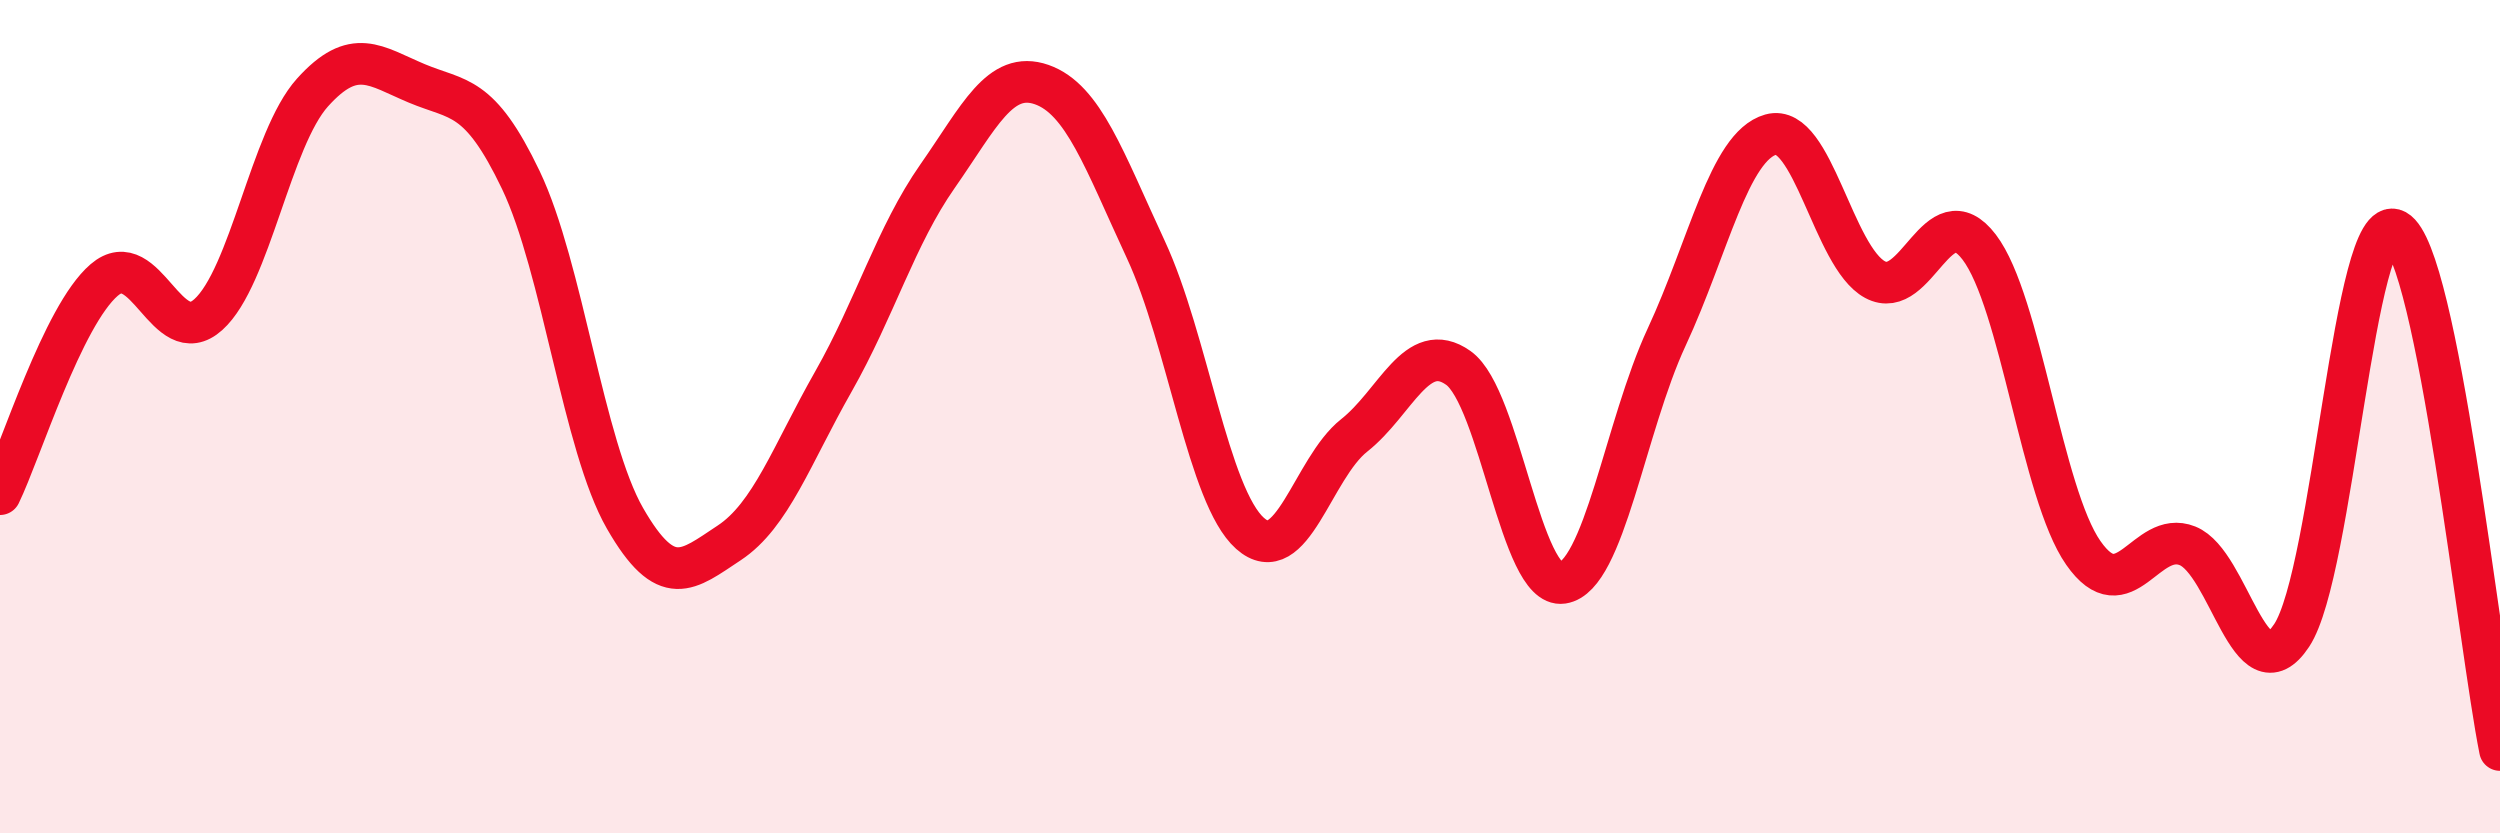
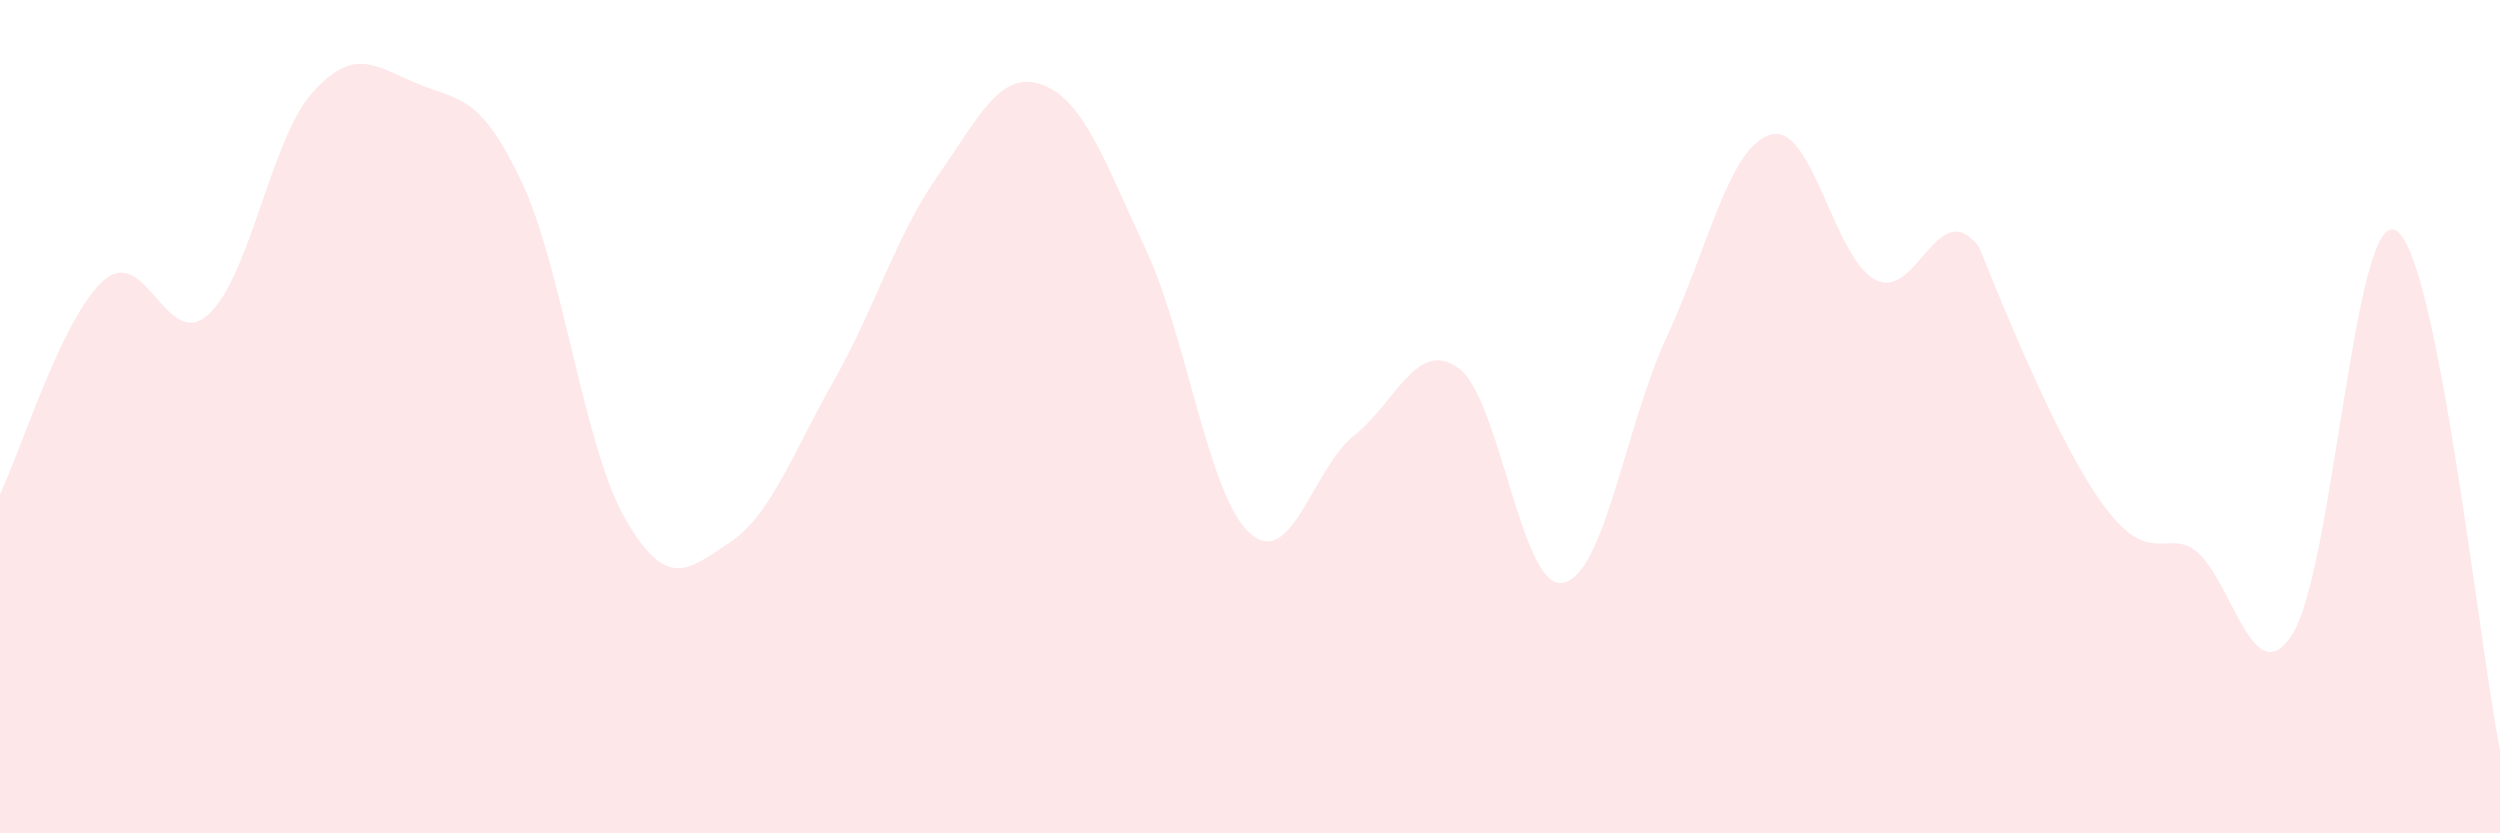
<svg xmlns="http://www.w3.org/2000/svg" width="60" height="20" viewBox="0 0 60 20">
-   <path d="M 0,11.86 C 0.5,10.83 1.5,7.58 2.5,6.72 C 3.5,5.86 4,8.45 5,7.55 C 6,6.65 6.5,3.33 7.5,2.22 C 8.5,1.11 9,1.58 10,2 C 11,2.42 11.5,2.23 12.5,4.32 C 13.5,6.41 14,10.7 15,12.44 C 16,14.18 16.5,13.69 17.5,13.03 C 18.5,12.37 19,10.92 20,9.16 C 21,7.4 21.5,5.66 22.5,4.23 C 23.5,2.8 24,1.68 25,2.03 C 26,2.38 26.5,3.84 27.5,5.99 C 28.5,8.14 29,11.91 30,12.8 C 31,13.69 31.5,11.24 32.5,10.45 C 33.5,9.66 34,8.12 35,8.83 C 36,9.54 36.5,14.14 37.5,13.99 C 38.5,13.84 39,10.24 40,8.09 C 41,5.94 41.5,3.51 42.5,3.23 C 43.5,2.95 44,6.17 45,6.71 C 46,7.25 46.5,4.62 47.5,5.93 C 48.5,7.24 49,11.84 50,13.27 C 51,14.7 51.5,12.7 52.5,13.1 C 53.5,13.5 54,16.76 55,15.25 C 56,13.74 56.5,4.98 57.5,5.53 C 58.5,6.08 59.5,15.51 60,18L60 20L0 20Z" fill="#EB0A25" opacity="0.1" stroke-linecap="round" stroke-linejoin="round" />
-   <path d="M 0,11.86 C 0.5,10.83 1.5,7.58 2.5,6.72 C 3.5,5.86 4,8.45 5,7.55 C 6,6.65 6.5,3.33 7.5,2.22 C 8.5,1.11 9,1.58 10,2 C 11,2.42 11.5,2.23 12.5,4.32 C 13.5,6.41 14,10.7 15,12.44 C 16,14.18 16.5,13.69 17.5,13.03 C 18.5,12.37 19,10.92 20,9.16 C 21,7.4 21.5,5.66 22.5,4.23 C 23.5,2.8 24,1.68 25,2.03 C 26,2.38 26.5,3.84 27.5,5.99 C 28.5,8.14 29,11.91 30,12.8 C 31,13.69 31.5,11.24 32.5,10.45 C 33.5,9.66 34,8.12 35,8.83 C 36,9.54 36.5,14.14 37.5,13.99 C 38.5,13.84 39,10.24 40,8.09 C 41,5.94 41.5,3.51 42.5,3.23 C 43.5,2.95 44,6.17 45,6.71 C 46,7.25 46.5,4.62 47.5,5.93 C 48.5,7.24 49,11.84 50,13.27 C 51,14.7 51.5,12.7 52.5,13.1 C 53.5,13.5 54,16.76 55,15.25 C 56,13.74 56.5,4.98 57.5,5.53 C 58.5,6.08 59.5,15.51 60,18" stroke="#EB0A25" stroke-width="1" fill="none" stroke-linecap="round" stroke-linejoin="round" />
+   <path d="M 0,11.86 C 0.5,10.83 1.5,7.58 2.5,6.72 C 3.5,5.86 4,8.45 5,7.55 C 6,6.65 6.5,3.33 7.5,2.22 C 8.5,1.11 9,1.58 10,2 C 11,2.42 11.5,2.23 12.5,4.32 C 13.5,6.41 14,10.7 15,12.44 C 16,14.18 16.5,13.69 17.5,13.03 C 18.5,12.37 19,10.92 20,9.16 C 21,7.4 21.5,5.66 22.5,4.23 C 23.5,2.8 24,1.68 25,2.03 C 26,2.38 26.5,3.84 27.5,5.99 C 28.5,8.14 29,11.91 30,12.8 C 31,13.69 31.5,11.24 32.5,10.45 C 33.5,9.66 34,8.12 35,8.83 C 36,9.54 36.5,14.14 37.5,13.99 C 38.5,13.84 39,10.24 40,8.09 C 41,5.94 41.5,3.51 42.5,3.23 C 43.5,2.95 44,6.17 45,6.71 C 46,7.25 46.5,4.62 47.5,5.93 C 51,14.7 51.5,12.7 52.5,13.1 C 53.5,13.5 54,16.76 55,15.25 C 56,13.74 56.5,4.98 57.5,5.53 C 58.5,6.08 59.5,15.51 60,18L60 20L0 20Z" fill="#EB0A25" opacity="0.1" stroke-linecap="round" stroke-linejoin="round" />
</svg>